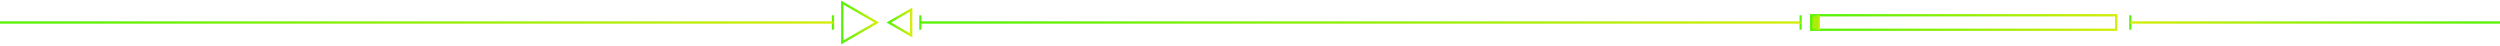
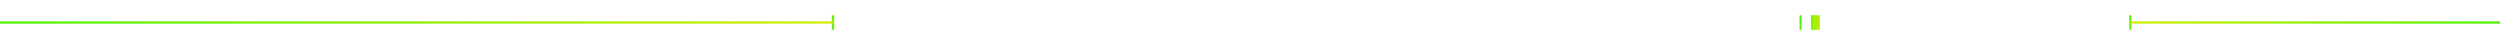
<svg xmlns="http://www.w3.org/2000/svg" width="1920" height="35" viewBox="0 0 1920 35" fill="none">
-   <path d="M673.329 17.28L646.859 2V32.56L673.329 17.28Z" stroke="url(#paint0_linear_1351_2268)" stroke-width="1.78" stroke-miterlimit="10" />
  <path d="M639.76 11.72V22.85" stroke="url(#paint1_linear_1351_2268)" stroke-width="1.78" stroke-miterlimit="10" />
  <path d="M639.76 17.28H-2" stroke="url(#paint2_linear_1351_2268)" stroke-width="1.78" stroke-miterlimit="10" />
  <path d="M1636 11.72V22.85" stroke="url(#paint3_linear_1351_2268)" stroke-width="1.78" stroke-miterlimit="10" />
  <path d="M1636 17.28H1922.76" stroke="url(#paint4_linear_1351_2268)" stroke-width="1.78" stroke-miterlimit="10" />
-   <path d="M682.6 17.28L699.79 7.35V27.21L682.6 17.28Z" stroke="url(#paint5_linear_1351_2268)" stroke-width="1.78" stroke-miterlimit="10" />
-   <path d="M706.891 11.72V22.85" stroke="url(#paint6_linear_1351_2268)" stroke-width="1.78" stroke-miterlimit="10" />
  <path d="M1382.94 11.72V22.85" stroke="url(#paint7_linear_1351_2268)" stroke-width="1.78" stroke-miterlimit="10" />
-   <path d="M706.891 17.28H1382.94" stroke="url(#paint8_linear_1351_2268)" stroke-width="1.78" stroke-miterlimit="10" />
-   <path d="M1625.24 11.72H1391V22.85H1625.24V11.72Z" stroke="url(#paint9_linear_1351_2268)" stroke-width="1.78" stroke-miterlimit="10" />
  <path d="M1391.5 22.35V12.22H1397.18V22.35H1391.5Z" fill="#acee09" stroke="url(#paint10_linear_1351_2268)" />
  <defs>
    <linearGradient id="paint0_linear_1351_2268" x1="648.631" y1="-9.166" x2="676.845" y2="-8.33" gradientUnits="userSpaceOnUse">
      <stop stop-color="#57F206" />
      <stop offset="1" stop-color="#E3EC0C" />
    </linearGradient>
    <linearGradient id="paint1_linear_1351_2268" x1="639.827" y1="7.654" x2="640.894" y2="7.657" gradientUnits="userSpaceOnUse">
      <stop stop-color="#57F206" />
      <stop offset="1" stop-color="#E3EC0C" />
    </linearGradient>
    <linearGradient id="paint2_linear_1351_2268" x1="40.963" y1="16.914" x2="42.379" y2="48.016" gradientUnits="userSpaceOnUse">
      <stop stop-color="#57F206" />
      <stop offset="1" stop-color="#E3EC0C" />
    </linearGradient>
    <linearGradient id="paint3_linear_1351_2268" x1="1635.93" y1="7.654" x2="1634.87" y2="7.657" gradientUnits="userSpaceOnUse">
      <stop stop-color="#57F206" />
      <stop offset="1" stop-color="#E3EC0C" />
    </linearGradient>
    <linearGradient id="paint4_linear_1351_2268" x1="1903.56" y1="16.914" x2="1900.42" y2="47.76" gradientUnits="userSpaceOnUse">
      <stop stop-color="#57F206" />
      <stop offset="1" stop-color="#E3EC0C" />
    </linearGradient>
    <linearGradient id="paint5_linear_1351_2268" x1="683.75" y1="0.094" x2="702.073" y2="0.636" gradientUnits="userSpaceOnUse">
      <stop stop-color="#57F206" />
      <stop offset="1" stop-color="#E3EC0C" />
    </linearGradient>
    <linearGradient id="paint6_linear_1351_2268" x1="706.958" y1="7.654" x2="708.024" y2="7.657" gradientUnits="userSpaceOnUse">
      <stop stop-color="#57F206" />
      <stop offset="1" stop-color="#E3EC0C" />
    </linearGradient>
    <linearGradient id="paint7_linear_1351_2268" x1="1383.01" y1="7.654" x2="1384.07" y2="7.657" gradientUnits="userSpaceOnUse">
      <stop stop-color="#57F206" />
      <stop offset="1" stop-color="#E3EC0C" />
    </linearGradient>
    <linearGradient id="paint8_linear_1351_2268" x1="752.149" y1="16.914" x2="753.493" y2="48.022" gradientUnits="userSpaceOnUse">
      <stop stop-color="#57F206" />
      <stop offset="1" stop-color="#E3EC0C" />
    </linearGradient>
    <linearGradient id="paint9_linear_1351_2268" x1="1406.68" y1="7.654" x2="1571.19" y2="126.169" gradientUnits="userSpaceOnUse">
      <stop stop-color="#57F206" />
      <stop offset="1" stop-color="#E3EC0C" />
    </linearGradient>
    <linearGradient id="paint10_linear_1351_2268" x1="1391.45" y1="7.654" x2="1398.57" y2="7.8" gradientUnits="userSpaceOnUse">
      <stop stop-color="#57F206" />
      <stop offset="1" stop-color="#E3EC0C" />
    </linearGradient>
  </defs>
</svg>